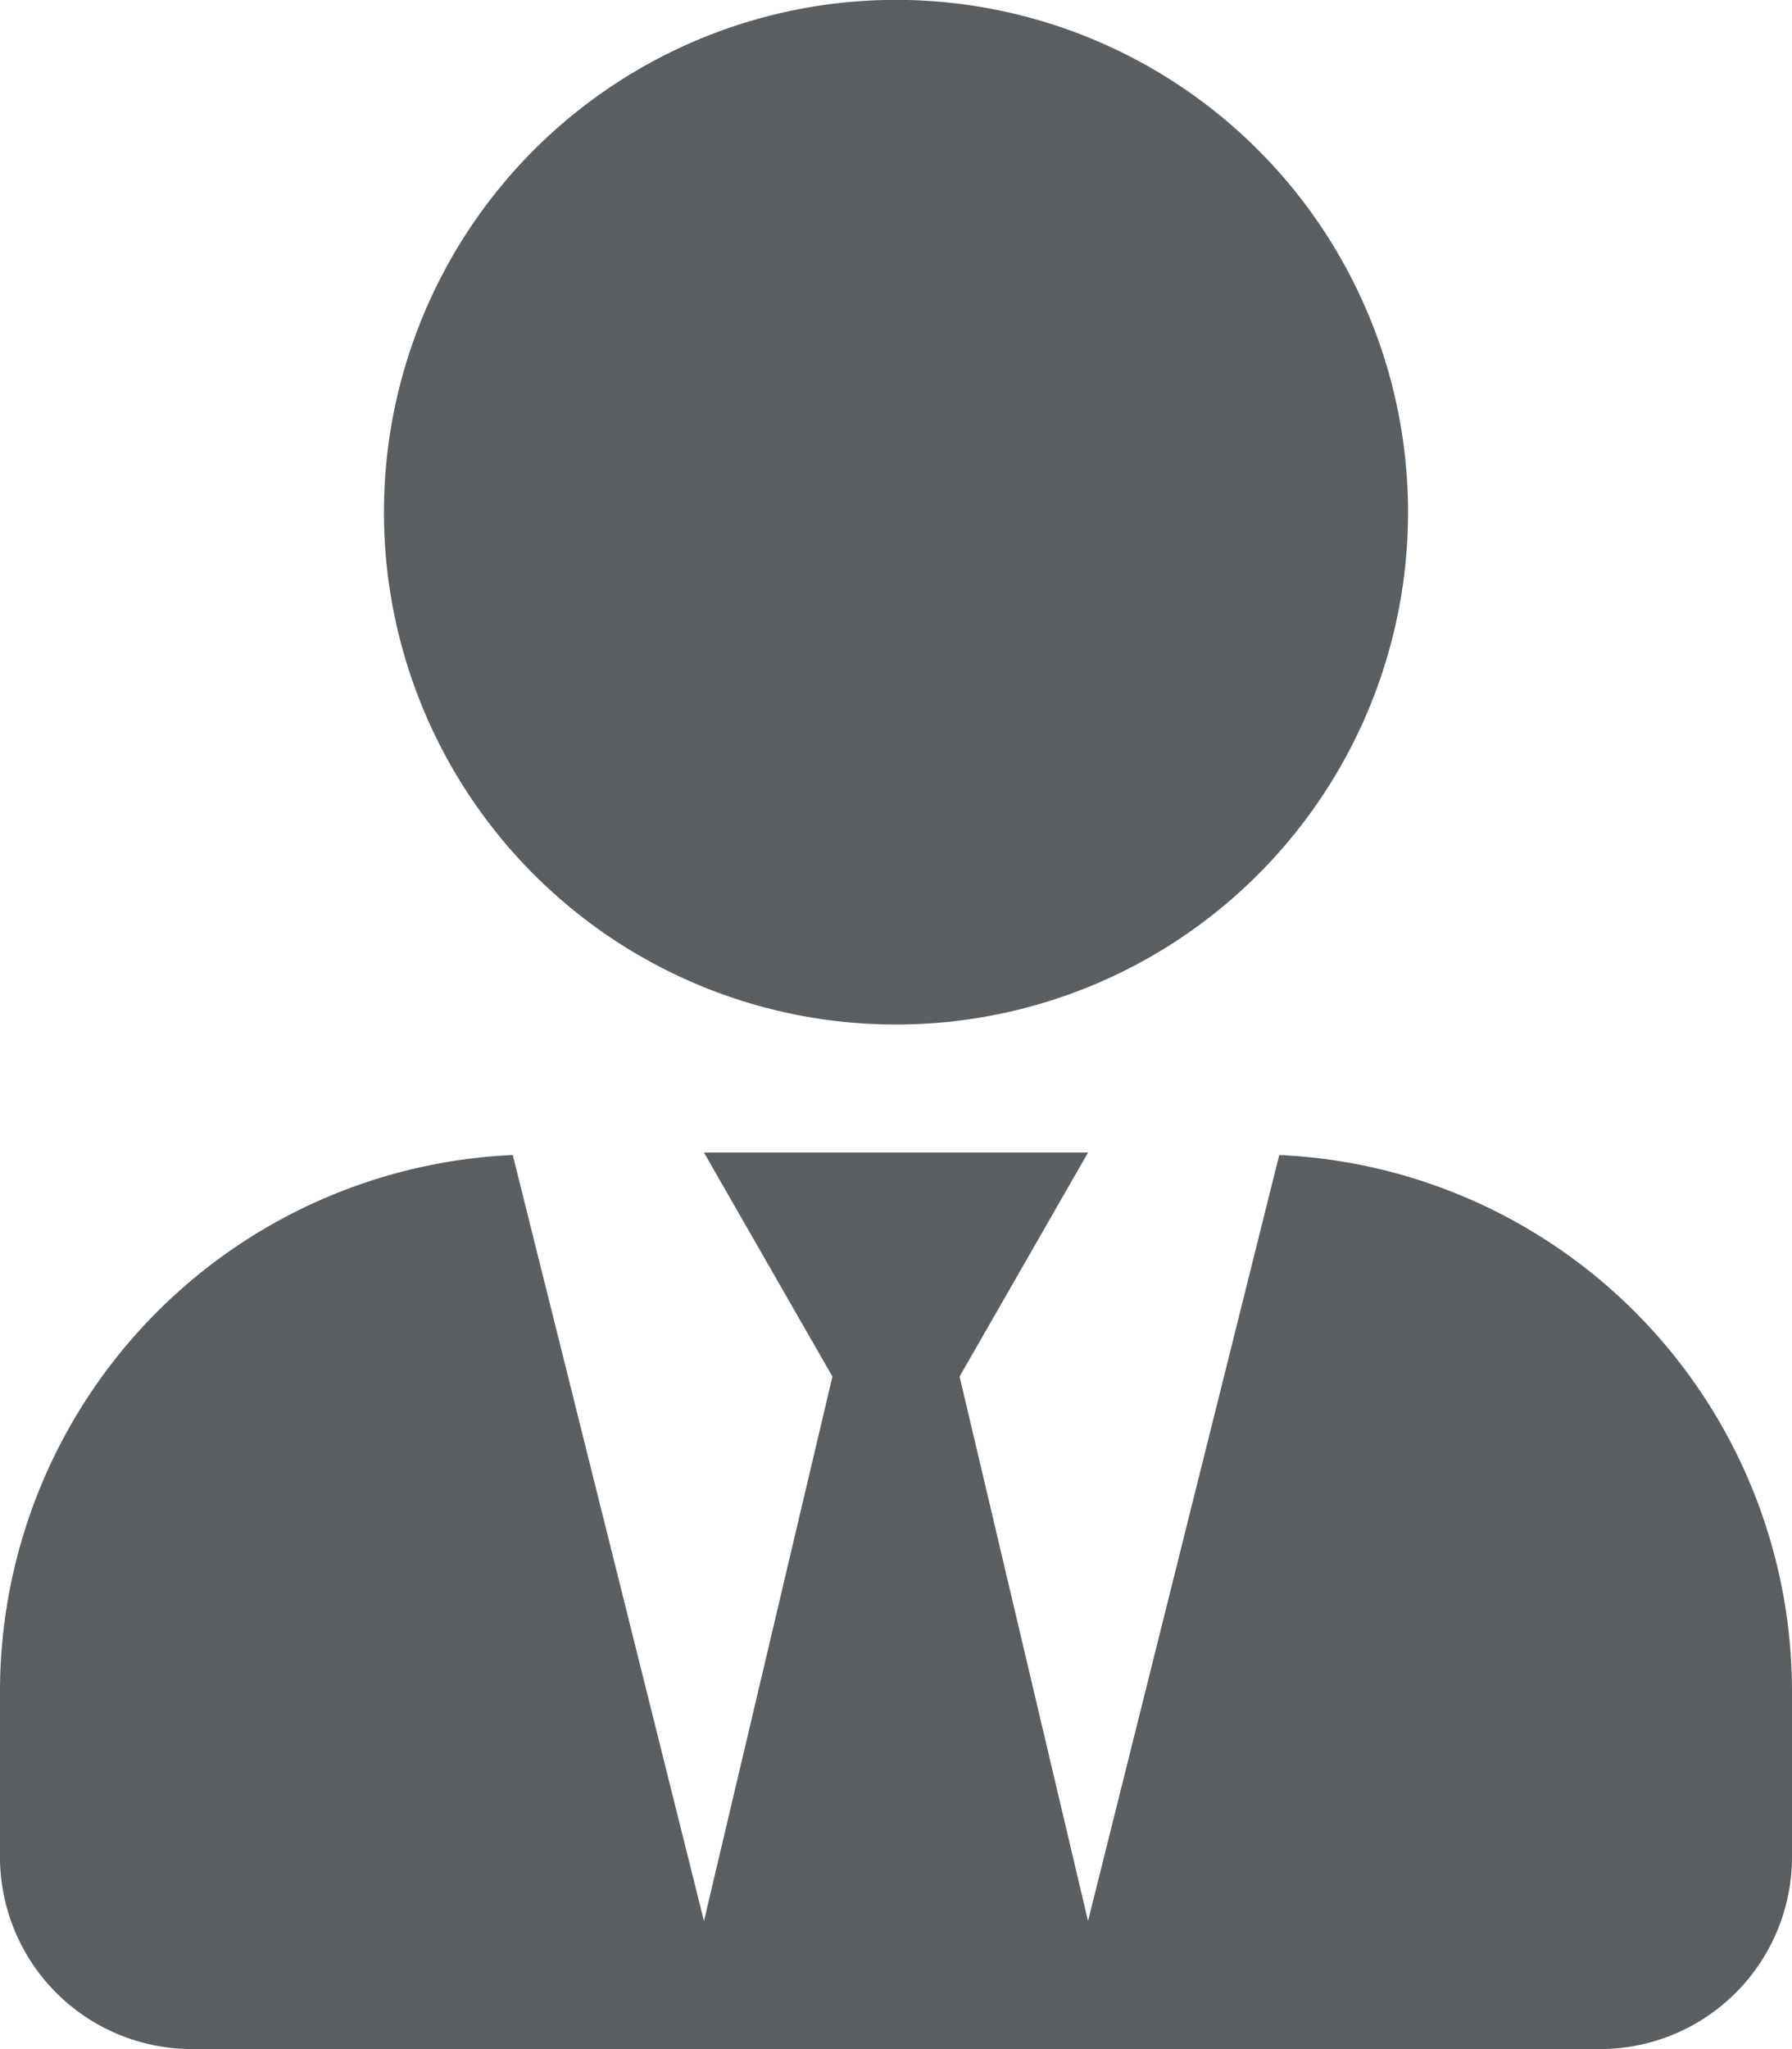
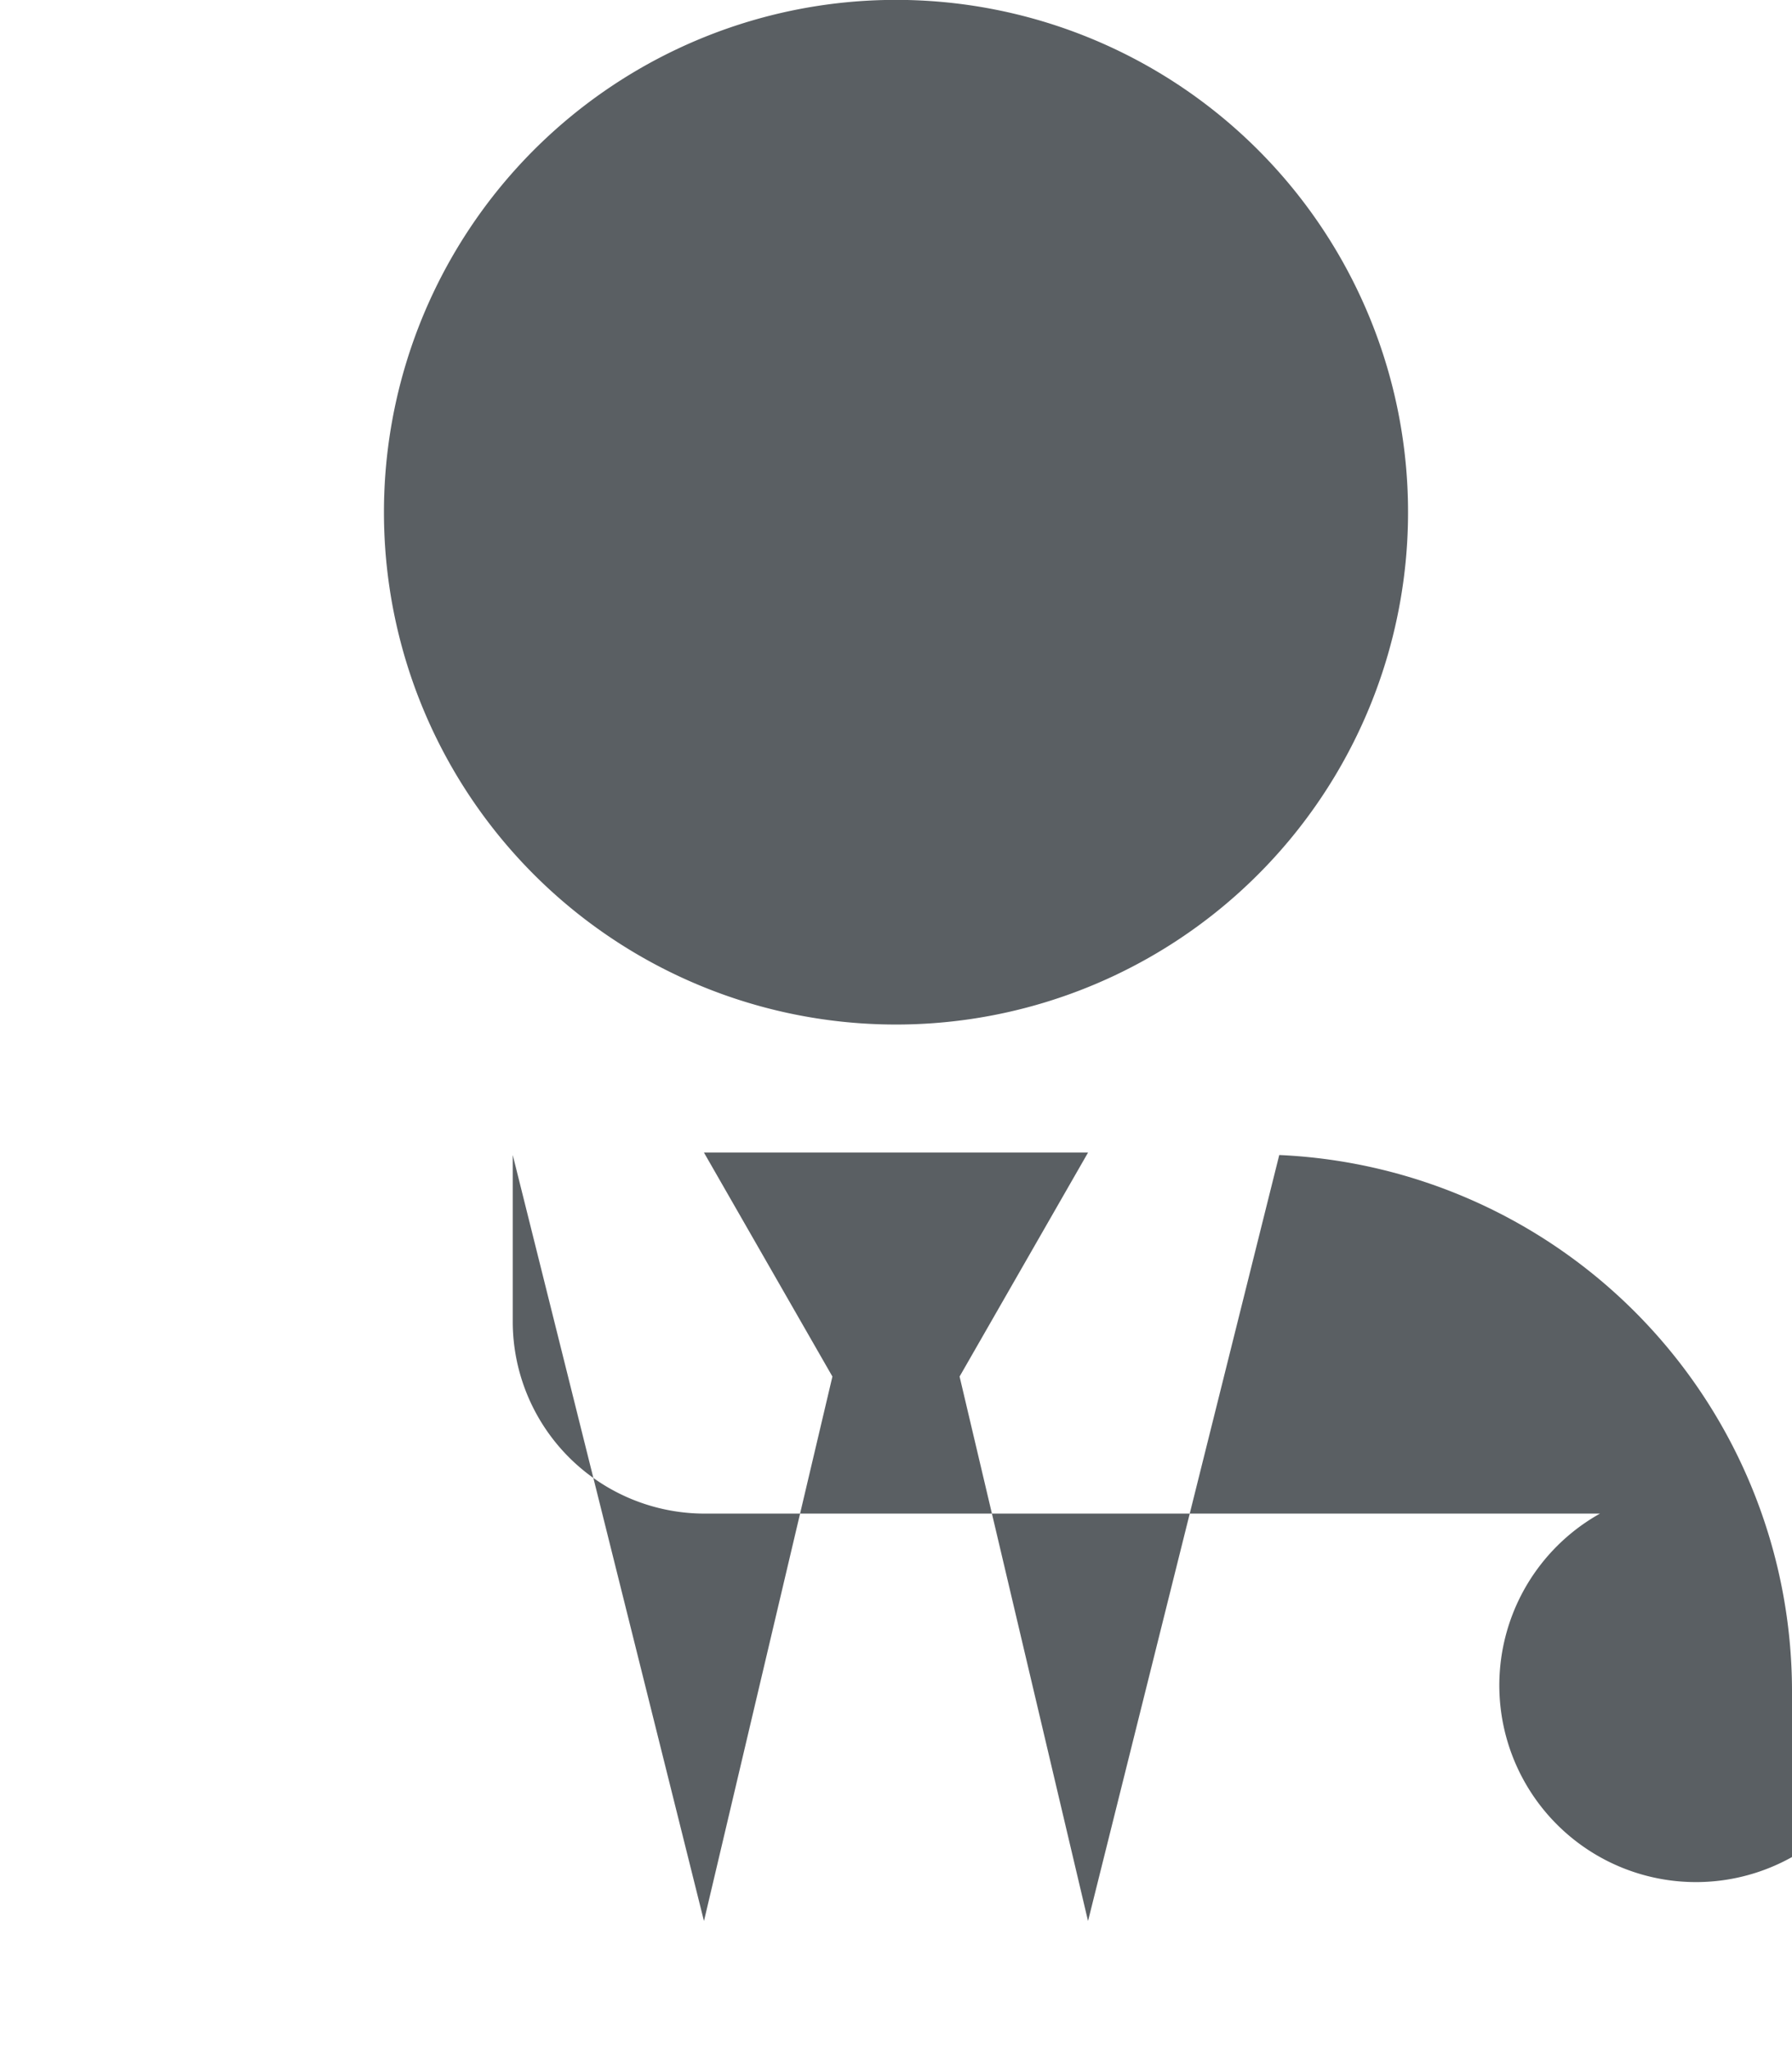
<svg xmlns="http://www.w3.org/2000/svg" width="15.5" height="17.714" viewBox="0 0 15.5 17.714">
-   <path id="icon-staff-active" d="M7.75,8.857A4.429,4.429,0,1,0,3.321,4.429,4.428,4.428,0,0,0,7.75,8.857Zm3.315,1.128L9.411,16.607,8.3,11.9,9.411,9.964H6.089L7.2,11.9,6.089,16.607,4.435,9.985A4.642,4.642,0,0,0,0,14.614v1.439a1.661,1.661,0,0,0,1.661,1.661H13.839A1.661,1.661,0,0,0,15.5,16.054V14.614a4.642,4.642,0,0,0-4.435-4.629Z" fill="#5a5f63" />
+   <path id="icon-staff-active" d="M7.75,8.857A4.429,4.429,0,1,0,3.321,4.429,4.428,4.428,0,0,0,7.75,8.857Zm3.315,1.128L9.411,16.607,8.3,11.9,9.411,9.964H6.089L7.2,11.9,6.089,16.607,4.435,9.985v1.439a1.661,1.661,0,0,0,1.661,1.661H13.839A1.661,1.661,0,0,0,15.5,16.054V14.614a4.642,4.642,0,0,0-4.435-4.629Z" fill="#5a5f63" />
</svg>